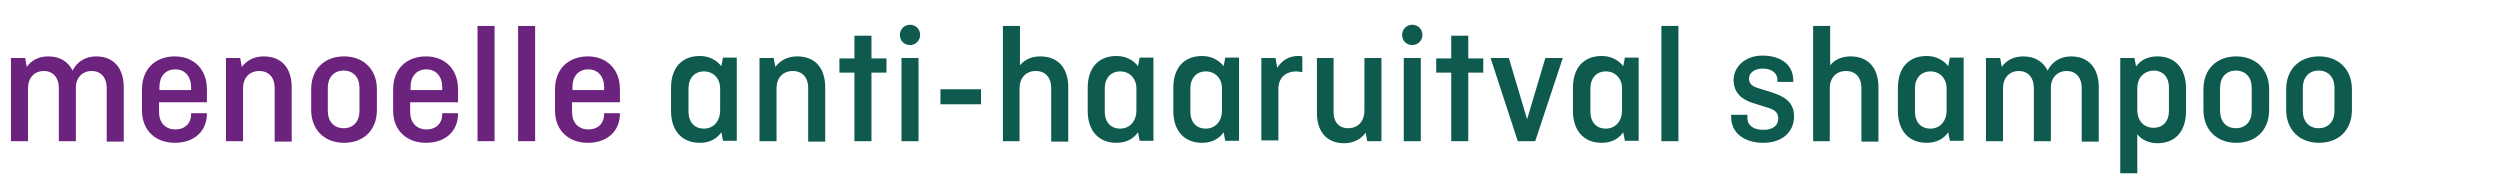
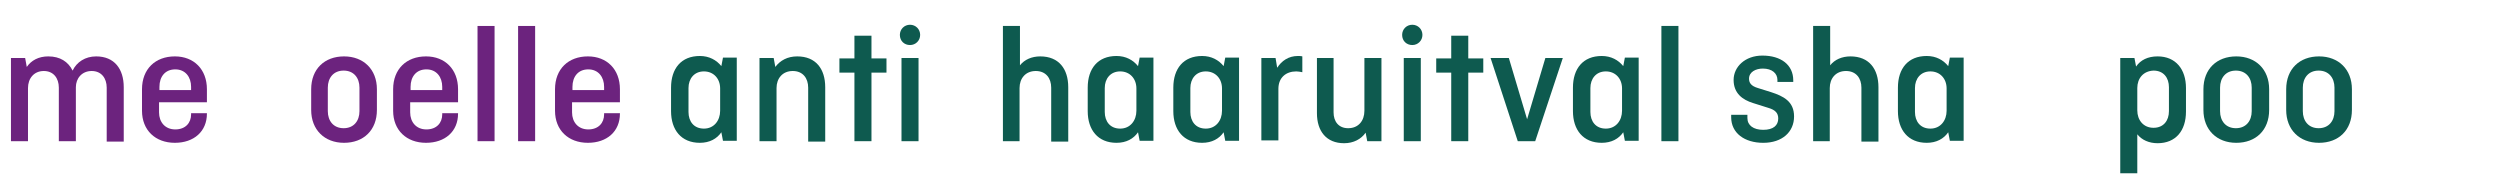
<svg xmlns="http://www.w3.org/2000/svg" version="1.1" id="Laag_1" x="0px" y="0px" viewBox="0 0 616.2 44.2" style="enable-background:new 0 0 616.2 44.2;" xml:space="preserve">
  <style type="text/css">
	.st0{fill:#6C237E;}
	.st1{fill:#0E5A4F;}
</style>
  <g>
    <path class="st0" d="M2.7,34.8V14.3h3.5l0.4,2.2c1.1-1.6,2.9-2.6,5.3-2.6c2.9,0,4.9,1.3,6,3.5c1-2.1,3.1-3.5,5.8-3.5   c4.5,0,6.8,3.1,6.8,7.6v13.4h-4.2V21.6c0-2.3-1.3-4.1-3.7-4.1c-2.4,0-3.9,1.8-3.9,4v13.3h-4.2V21.6c0-2.3-1.3-4.1-3.7-4.1   s-3.9,1.8-3.9,4.2v13.1H2.7z" />
    <path class="st0" d="M51,27.8V28c0,4.4-3.2,7.2-7.9,7.2c-4.8,0-8.1-3.1-8.1-7.9V22c0-5,3.3-8.1,8.1-8.1c4.7,0,7.9,3.2,7.9,8.1v3.2   H39.2v2.5c0,2.4,1.5,4.2,4,4.2c2.5,0,3.9-1.6,3.9-3.7v-0.3H51z M39.2,22.2h7.9v-0.8c0-2.4-1.4-4.3-3.9-4.3c-2.5,0-3.9,1.8-3.9,4.3   V22.2z" />
-     <path class="st0" d="M55.7,34.8V14.3h3.5l0.4,2.2c1.2-1.6,3-2.6,5.4-2.6c4.6,0,6.9,3.1,6.9,7.6v13.4h-4.2V21.6   c0-2.3-1.3-4.1-3.8-4.1c-2.5,0-4,1.8-4,4.2v13.1H55.7z" />
    <path class="st0" d="M92.9,27.1c0,5-3.3,8.1-8.1,8.1c-4.8,0-8.1-3.2-8.1-8.1V22c0-5,3.3-8.1,8.1-8.1c4.8,0,8.1,3.2,8.1,8.1V27.1z    M80.8,27.4c0,2.4,1.4,4.2,3.9,4.2c2.5,0,3.9-1.8,3.9-4.2v-5.8c0-2.4-1.4-4.2-3.9-4.2c-2.5,0-3.9,1.8-3.9,4.2V27.4z" />
    <path class="st0" d="M112.9,27.8V28c0,4.4-3.2,7.2-7.9,7.2c-4.8,0-8.1-3.1-8.1-7.9V22c0-5,3.3-8.1,8.1-8.1c4.7,0,7.9,3.2,7.9,8.1   v3.2h-11.8v2.5c0,2.4,1.5,4.2,4,4.2c2.5,0,3.9-1.6,3.9-3.7v-0.3H112.9z M101.1,22.2h7.9v-0.8c0-2.4-1.4-4.3-3.9-4.3   c-2.5,0-3.9,1.8-3.9,4.3V22.2z" />
    <path class="st0" d="M121.9,6.4v28.4h-4.2V6.4H121.9z" />
    <path class="st0" d="M131.9,6.4v28.4h-4.2V6.4H131.9z" />
    <path class="st0" d="M152.8,27.8V28c0,4.4-3.2,7.2-7.9,7.2c-4.8,0-8.1-3.1-8.1-7.9V22c0-5,3.3-8.1,8.1-8.1c4.7,0,7.9,3.2,7.9,8.1   v3.2H141v2.5c0,2.4,1.5,4.2,4,4.2c2.5,0,3.9-1.6,3.9-3.7v-0.3H152.8z M141,22.2h7.9v-0.8c0-2.4-1.4-4.3-3.9-4.3   c-2.5,0-3.9,1.8-3.9,4.3V22.2z" />
    <path class="st1" d="M165.4,21.6c0-4.7,2.5-7.8,7.1-7.8c2.3,0,4.1,1,5.3,2.5l0.4-2.1h3.4v20.5h-3.4l-0.4-2.1   c-1.1,1.6-2.9,2.6-5.3,2.6c-4.6,0-7.1-3.2-7.1-7.8V21.6z M177.5,27.3v-5.5c0-2.4-1.6-4.2-4-4.2s-3.8,1.8-3.8,4.1v5.9   c0,2.3,1.3,4.1,3.8,4.1S177.5,29.7,177.5,27.3z" />
    <path class="st1" d="M187.2,34.8V14.3h3.5l0.4,2.2c1.2-1.6,3-2.6,5.4-2.6c4.6,0,6.9,3.1,6.9,7.6v13.4h-4.2V21.6   c0-2.3-1.3-4.1-3.8-4.1c-2.5,0-4,1.8-4,4.2v13.1H187.2z" />
    <path class="st1" d="M206.9,14.4h3.7V8.8h4.2v5.6h3.7v3.5h-3.7v16.9h-4.2V17.9h-3.7V14.4z" />
    <path class="st1" d="M224.3,6.1c1.4,0,2.5,1.1,2.5,2.5c0,1.4-1.1,2.5-2.5,2.5c-1.4,0-2.5-1-2.5-2.5C221.8,7.2,222.9,6.1,224.3,6.1z    M226.4,14.3v20.5h-4.2V14.3H226.4z" />
-     <path class="st1" d="M231.8,22h10v3.7h-10V22z" />
    <path class="st1" d="M247.2,34.8V6.4h4.2v9.7c1.1-1.4,2.9-2.2,5-2.2c4.6,0,6.9,3.1,6.9,7.6v13.4h-4.2V21.6c0-2.3-1.3-4.1-3.8-4.1   c-2.5,0-4,1.8-4,4.2v13.1H247.2z" />
    <path class="st1" d="M268.1,21.6c0-4.7,2.5-7.8,7.1-7.8c2.3,0,4.1,1,5.3,2.5l0.4-2.1h3.4v20.5h-3.4l-0.4-2.1   c-1.1,1.6-2.9,2.6-5.3,2.6c-4.6,0-7.1-3.2-7.1-7.8V21.6z M280.1,27.3v-5.5c0-2.4-1.6-4.2-4-4.2s-3.8,1.8-3.8,4.1v5.9   c0,2.3,1.3,4.1,3.8,4.1S280.1,29.7,280.1,27.3z" />
    <path class="st1" d="M289.2,21.6c0-4.7,2.5-7.8,7.1-7.8c2.3,0,4.1,1,5.3,2.5l0.4-2.1h3.4v20.5h-3.4l-0.4-2.1   c-1.1,1.6-2.9,2.6-5.3,2.6c-4.6,0-7.1-3.2-7.1-7.8V21.6z M301.2,27.3v-5.5c0-2.4-1.6-4.2-4-4.2s-3.8,1.8-3.8,4.1v5.9   c0,2.3,1.3,4.1,3.8,4.1S301.2,29.7,301.2,27.3z" />
    <path class="st1" d="M310.9,34.8V14.3h3.5l0.4,2.4c1.1-1.7,2.8-2.9,5.1-2.9c0.3,0,0.8,0,1.1,0.1v3.9c-0.5-0.1-1-0.2-1.5-0.2   c-2.5,0-4.4,1.5-4.4,4.3v12.7H310.9z" />
    <path class="st1" d="M324.5,14.3h4.2v13.4c0,2.2,1.2,3.9,3.6,3.9c2.5,0,4-1.8,4-4.3v-13h4.2v20.5h-3.5l-0.4-2.1   c-1.1,1.6-3,2.6-5.3,2.6c-4.4,0-6.7-3-6.7-7.4V14.3z" />
    <path class="st1" d="M348.1,6.1c1.4,0,2.5,1.1,2.5,2.5c0,1.4-1.1,2.5-2.5,2.5c-1.4,0-2.5-1-2.5-2.5C345.6,7.2,346.7,6.1,348.1,6.1z    M350.2,14.3v20.5H346V14.3H350.2z" />
    <path class="st1" d="M354,14.4h3.7V8.8h4.2v5.6h3.7v3.5h-3.7v16.9h-4.2V17.9H354V14.4z" />
    <path class="st1" d="M374.1,34.8l-6.7-20.5h4.5l4.5,15.1l4.5-15.1h4.3l-6.8,20.5H374.1z" />
    <path class="st1" d="M387.7,21.6c0-4.7,2.5-7.8,7.1-7.8c2.3,0,4.1,1,5.3,2.5l0.4-2.1h3.4v20.5h-3.4l-0.4-2.1   c-1.1,1.6-2.9,2.6-5.3,2.6c-4.6,0-7.1-3.2-7.1-7.8V21.6z M399.8,27.3v-5.5c0-2.4-1.6-4.2-4-4.2s-3.8,1.8-3.8,4.1v5.9   c0,2.3,1.3,4.1,3.8,4.1S399.8,29.7,399.8,27.3z" />
    <path class="st1" d="M413.7,6.4v28.4h-4.2V6.4H413.7z" />
    <path class="st1" d="M430.7,28.3v0.8c0,1.8,1.5,2.9,3.9,2.9c2.5,0,3.7-1.1,3.7-2.8c0-1.3-0.7-2.1-2.4-2.6l-3.8-1.2   c-2.6-0.8-4.8-2.4-4.8-5.7c0-3.2,2.8-6,7.1-6c4.6,0,7.6,2.3,7.6,6.1v0.4h-3.9v-0.5c0-1.6-1.3-2.8-3.6-2.8c-1.7,0-3.4,0.8-3.4,2.5   c0,1,0.5,1.8,2.2,2.3l3.2,1c3.1,1,5.7,2.3,5.7,6c0,3.8-2.9,6.5-7.6,6.5c-4.6,0-7.9-2.4-7.9-6.3v-0.6H430.7z" />
    <path class="st1" d="M446.9,34.8V6.4h4.2v9.7c1.1-1.4,2.9-2.2,5-2.2c4.6,0,6.9,3.1,6.9,7.6v13.4h-4.2V21.6c0-2.3-1.3-4.1-3.8-4.1   c-2.5,0-4,1.8-4,4.2v13.1H446.9z" />
    <path class="st1" d="M467.8,21.6c0-4.7,2.5-7.8,7.1-7.8c2.3,0,4.1,1,5.3,2.5l0.4-2.1h3.4v20.5h-3.4l-0.4-2.1   c-1.1,1.6-2.9,2.6-5.3,2.6c-4.6,0-7.1-3.2-7.1-7.8V21.6z M479.8,27.3v-5.5c0-2.4-1.6-4.2-4-4.2s-3.8,1.8-3.8,4.1v5.9   c0,2.3,1.3,4.1,3.8,4.1S479.8,29.7,479.8,27.3z" />
-     <path class="st1" d="M489.5,34.8V14.3h3.5l0.4,2.2c1.1-1.6,2.9-2.6,5.3-2.6c2.9,0,4.9,1.3,6,3.5c1-2.1,3.1-3.5,5.8-3.5   c4.5,0,6.8,3.1,6.8,7.6v13.4h-4.2V21.6c0-2.3-1.3-4.1-3.7-4.1c-2.4,0-3.9,1.8-3.9,4v13.3h-4.2V21.6c0-2.3-1.3-4.1-3.7-4.1   s-3.9,1.8-3.9,4.2v13.1H489.5z" />
    <path class="st1" d="M526.5,16.4c1.1-1.6,2.9-2.5,5.3-2.5c4.5,0,7,3.2,7,7.8v5.8c0,4.7-2.5,7.8-7,7.8c-2.1,0-3.9-0.8-5-2.2v9.6   h-4.2V14.3h3.5L526.5,16.4z M526.8,21.7v5.5c0,2.4,1.5,4.3,4,4.3c2.5,0,3.8-1.8,3.8-4.1v-5.9c0-2.3-1.3-4.1-3.8-4.1   C528.3,17.5,526.8,19.3,526.8,21.7z" />
    <path class="st1" d="M559.3,27.1c0,5-3.3,8.1-8.1,8.1s-8.1-3.2-8.1-8.1V22c0-5,3.3-8.1,8.1-8.1s8.1,3.2,8.1,8.1V27.1z M547.2,27.4   c0,2.4,1.4,4.2,3.9,4.2s3.9-1.8,3.9-4.2v-5.8c0-2.4-1.4-4.2-3.9-4.2s-3.9,1.8-3.9,4.2V27.4z" />
    <path class="st1" d="M579.7,27.1c0,5-3.3,8.1-8.1,8.1s-8.1-3.2-8.1-8.1V22c0-5,3.3-8.1,8.1-8.1s8.1,3.2,8.1,8.1V27.1z M567.6,27.4   c0,2.4,1.4,4.2,3.9,4.2s3.9-1.8,3.9-4.2v-5.8c0-2.4-1.4-4.2-3.9-4.2s-3.9,1.8-3.9,4.2V27.4z" />
  </g>
</svg>